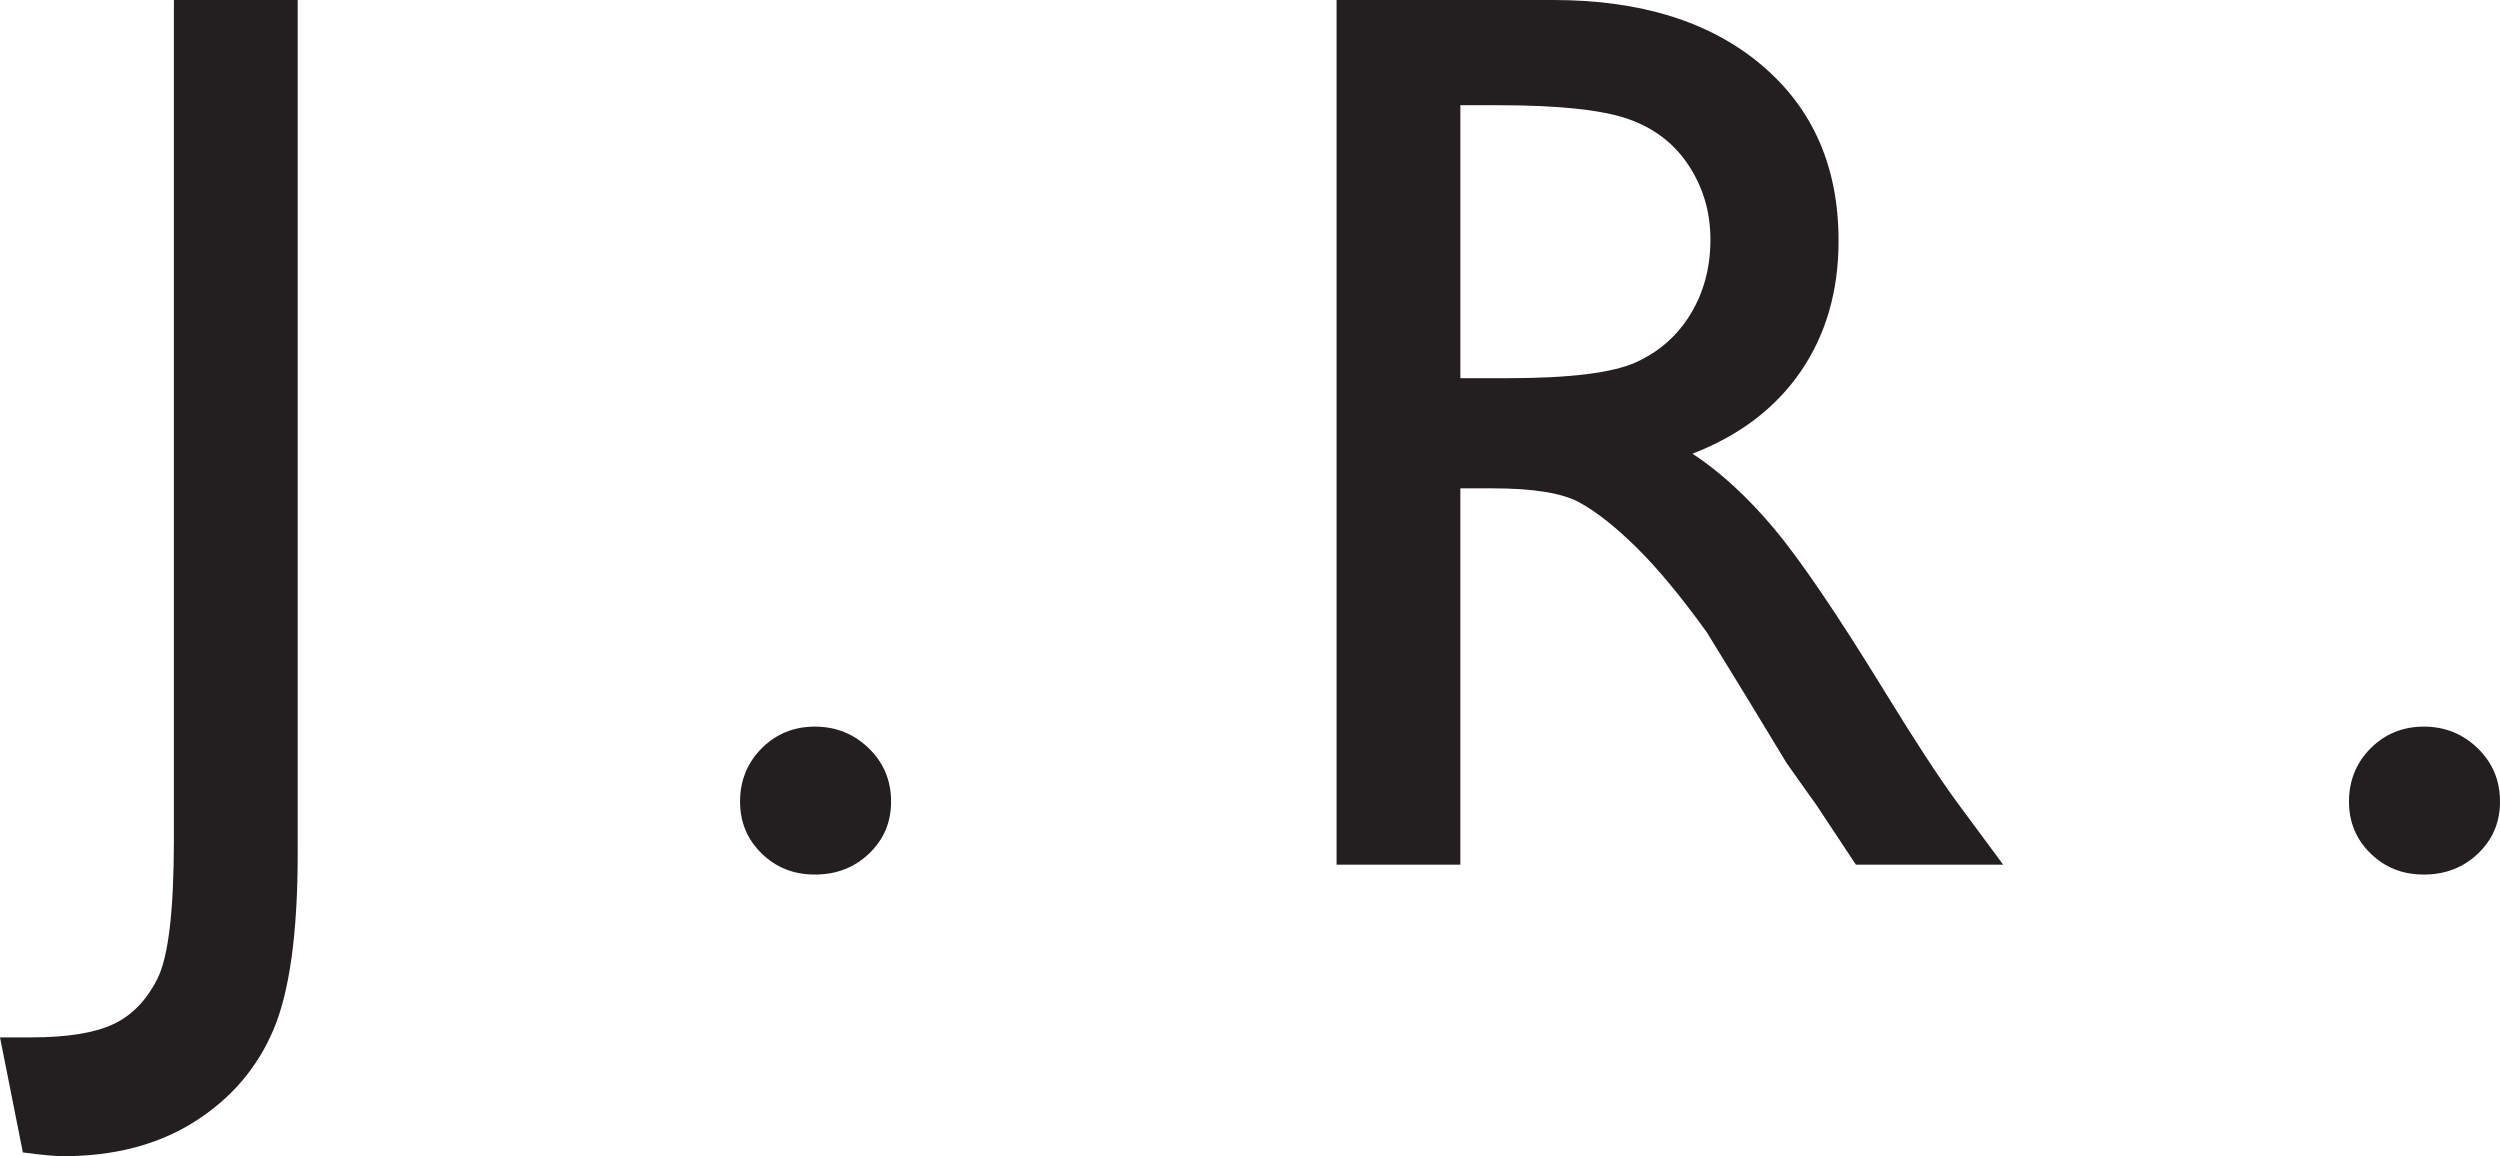
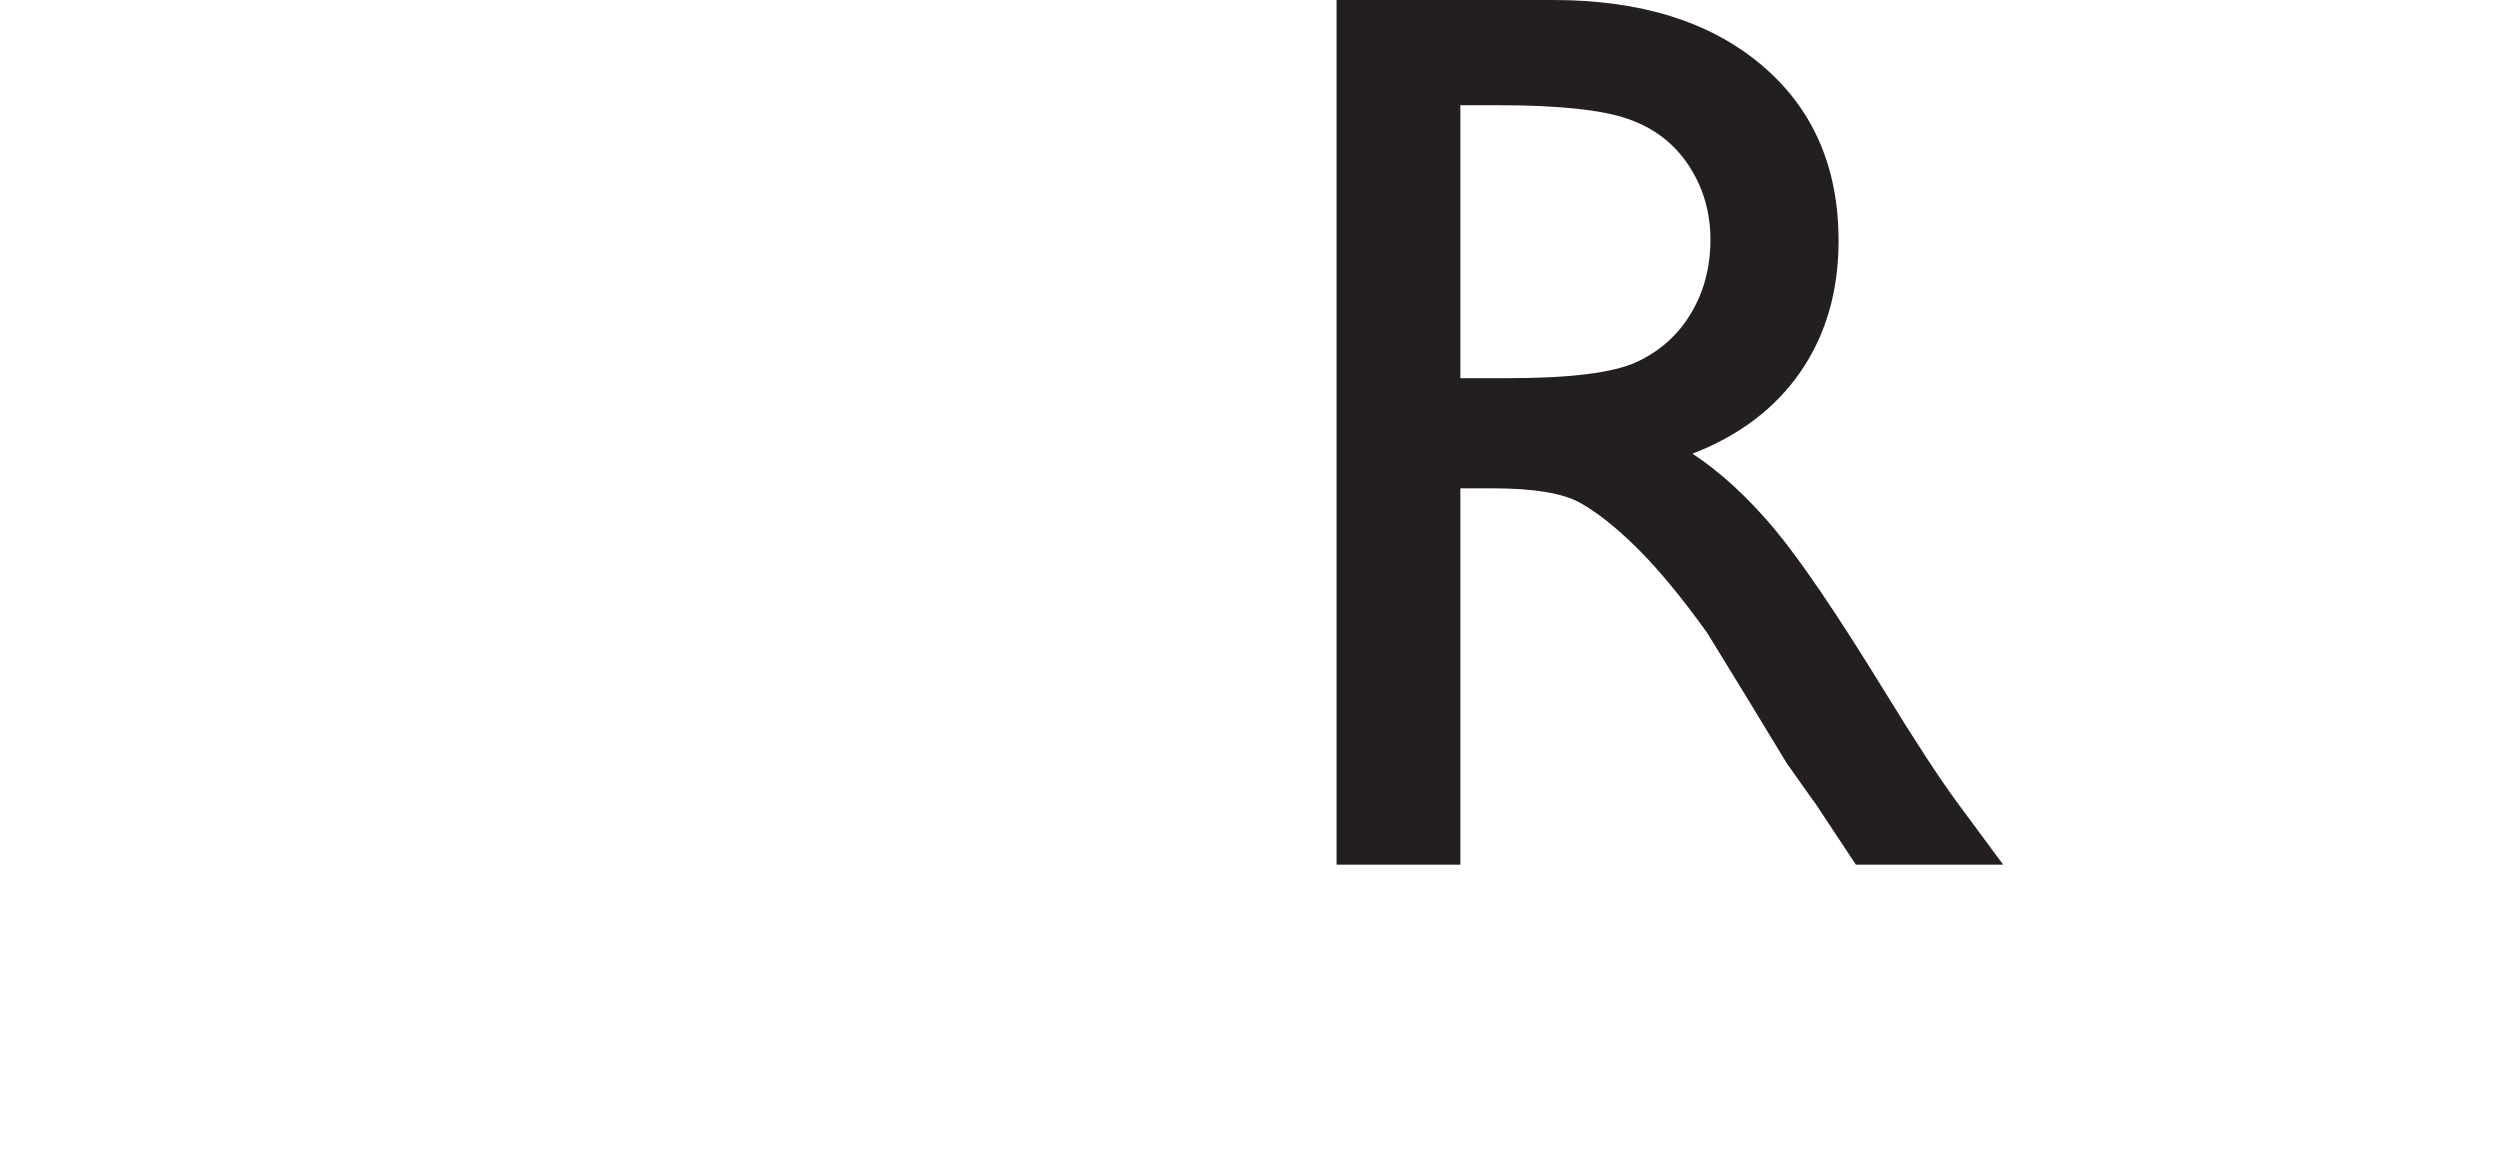
<svg xmlns="http://www.w3.org/2000/svg" id="Layer_1" data-name="Layer 1" viewBox="0 0 2134 986.94">
  <defs>
    <style>      .cls-1 {        fill: #231f20;      }    </style>
  </defs>
-   <path class="cls-1" d="M148.45,0h105.67v728.59c0,67.94-6.96,118.24-20.88,150.82-13.92,32.58-36.37,58.66-67.37,78.19-30.98,19.54-68.32,29.33-112.01,29.33-6.68,0-18.12-1.08-34.33-3.2L0,885.5h26.93c30.31,0,53.45-3.71,69.48-11.13,16-7.37,28.68-20.41,38.04-39.07,9.33-18.66,13.99-58.3,13.99-118.86V0Z" />
-   <path class="cls-1" d="M695.65,620.24c17.94,0,33.27,6.19,45.95,18.5,12.68,12.32,19.02,27.47,19.02,45.41s-6.26,32.42-18.76,44.43c-12.5,11.96-27.91,17.94-46.21,17.94s-33.12-5.98-45.46-17.94c-12.32-12.01-18.48-26.8-18.48-44.43s6.16-33.09,18.48-45.41c12.35-12.32,27.47-18.5,45.46-18.5Z" />
  <path class="cls-1" d="M1140.9,738.08V0h184.92c74.66,0,133.94,18.45,177.78,55.46,43.87,36.96,65.8,87.01,65.8,150.05,0,42.99-10.77,80.15-32.24,111.49-21.49,31.34-52.29,54.74-92.45,70.26,23.58,15.52,46.65,36.65,69.2,63.4,22.53,26.75,54.23,73.45,95.1,140,25.7,41.96,46.31,73.45,61.83,94.59l39.07,52.83h-125.72l-32.19-48.61c-1.06-1.8-3.17-4.79-6.34-9.02l-20.59-29.07-32.71-53.92-35.36-57.63c-21.8-30.31-41.78-54.43-59.95-72.37-18.17-17.89-34.56-30.82-49.2-38.76-14.64-7.89-39.23-11.86-73.79-11.86h-27.5v321.23h-105.67ZM1278.27,89.79h-31.7v233.04h40.15c53.53,0,90.26-4.59,110.15-13.76,19.9-9.18,35.41-22.99,46.49-41.49,11.11-18.45,16.65-39.54,16.65-63.09s-6.16-44.33-18.5-63.19c-12.32-18.81-29.66-32.11-52.03-39.84-22.37-7.78-59.43-11.65-111.21-11.65Z" />
-   <path class="cls-1" d="M2069.03,620.24c17.94,0,33.27,6.19,45.95,18.5,12.68,12.32,19.02,27.47,19.02,45.41s-6.26,32.42-18.76,44.43c-12.5,11.96-27.91,17.94-46.21,17.94s-33.12-5.98-45.46-17.94c-12.32-12.01-18.48-26.8-18.48-44.43s6.16-33.09,18.48-45.41c12.35-12.32,27.47-18.5,45.46-18.5Z" />
</svg>